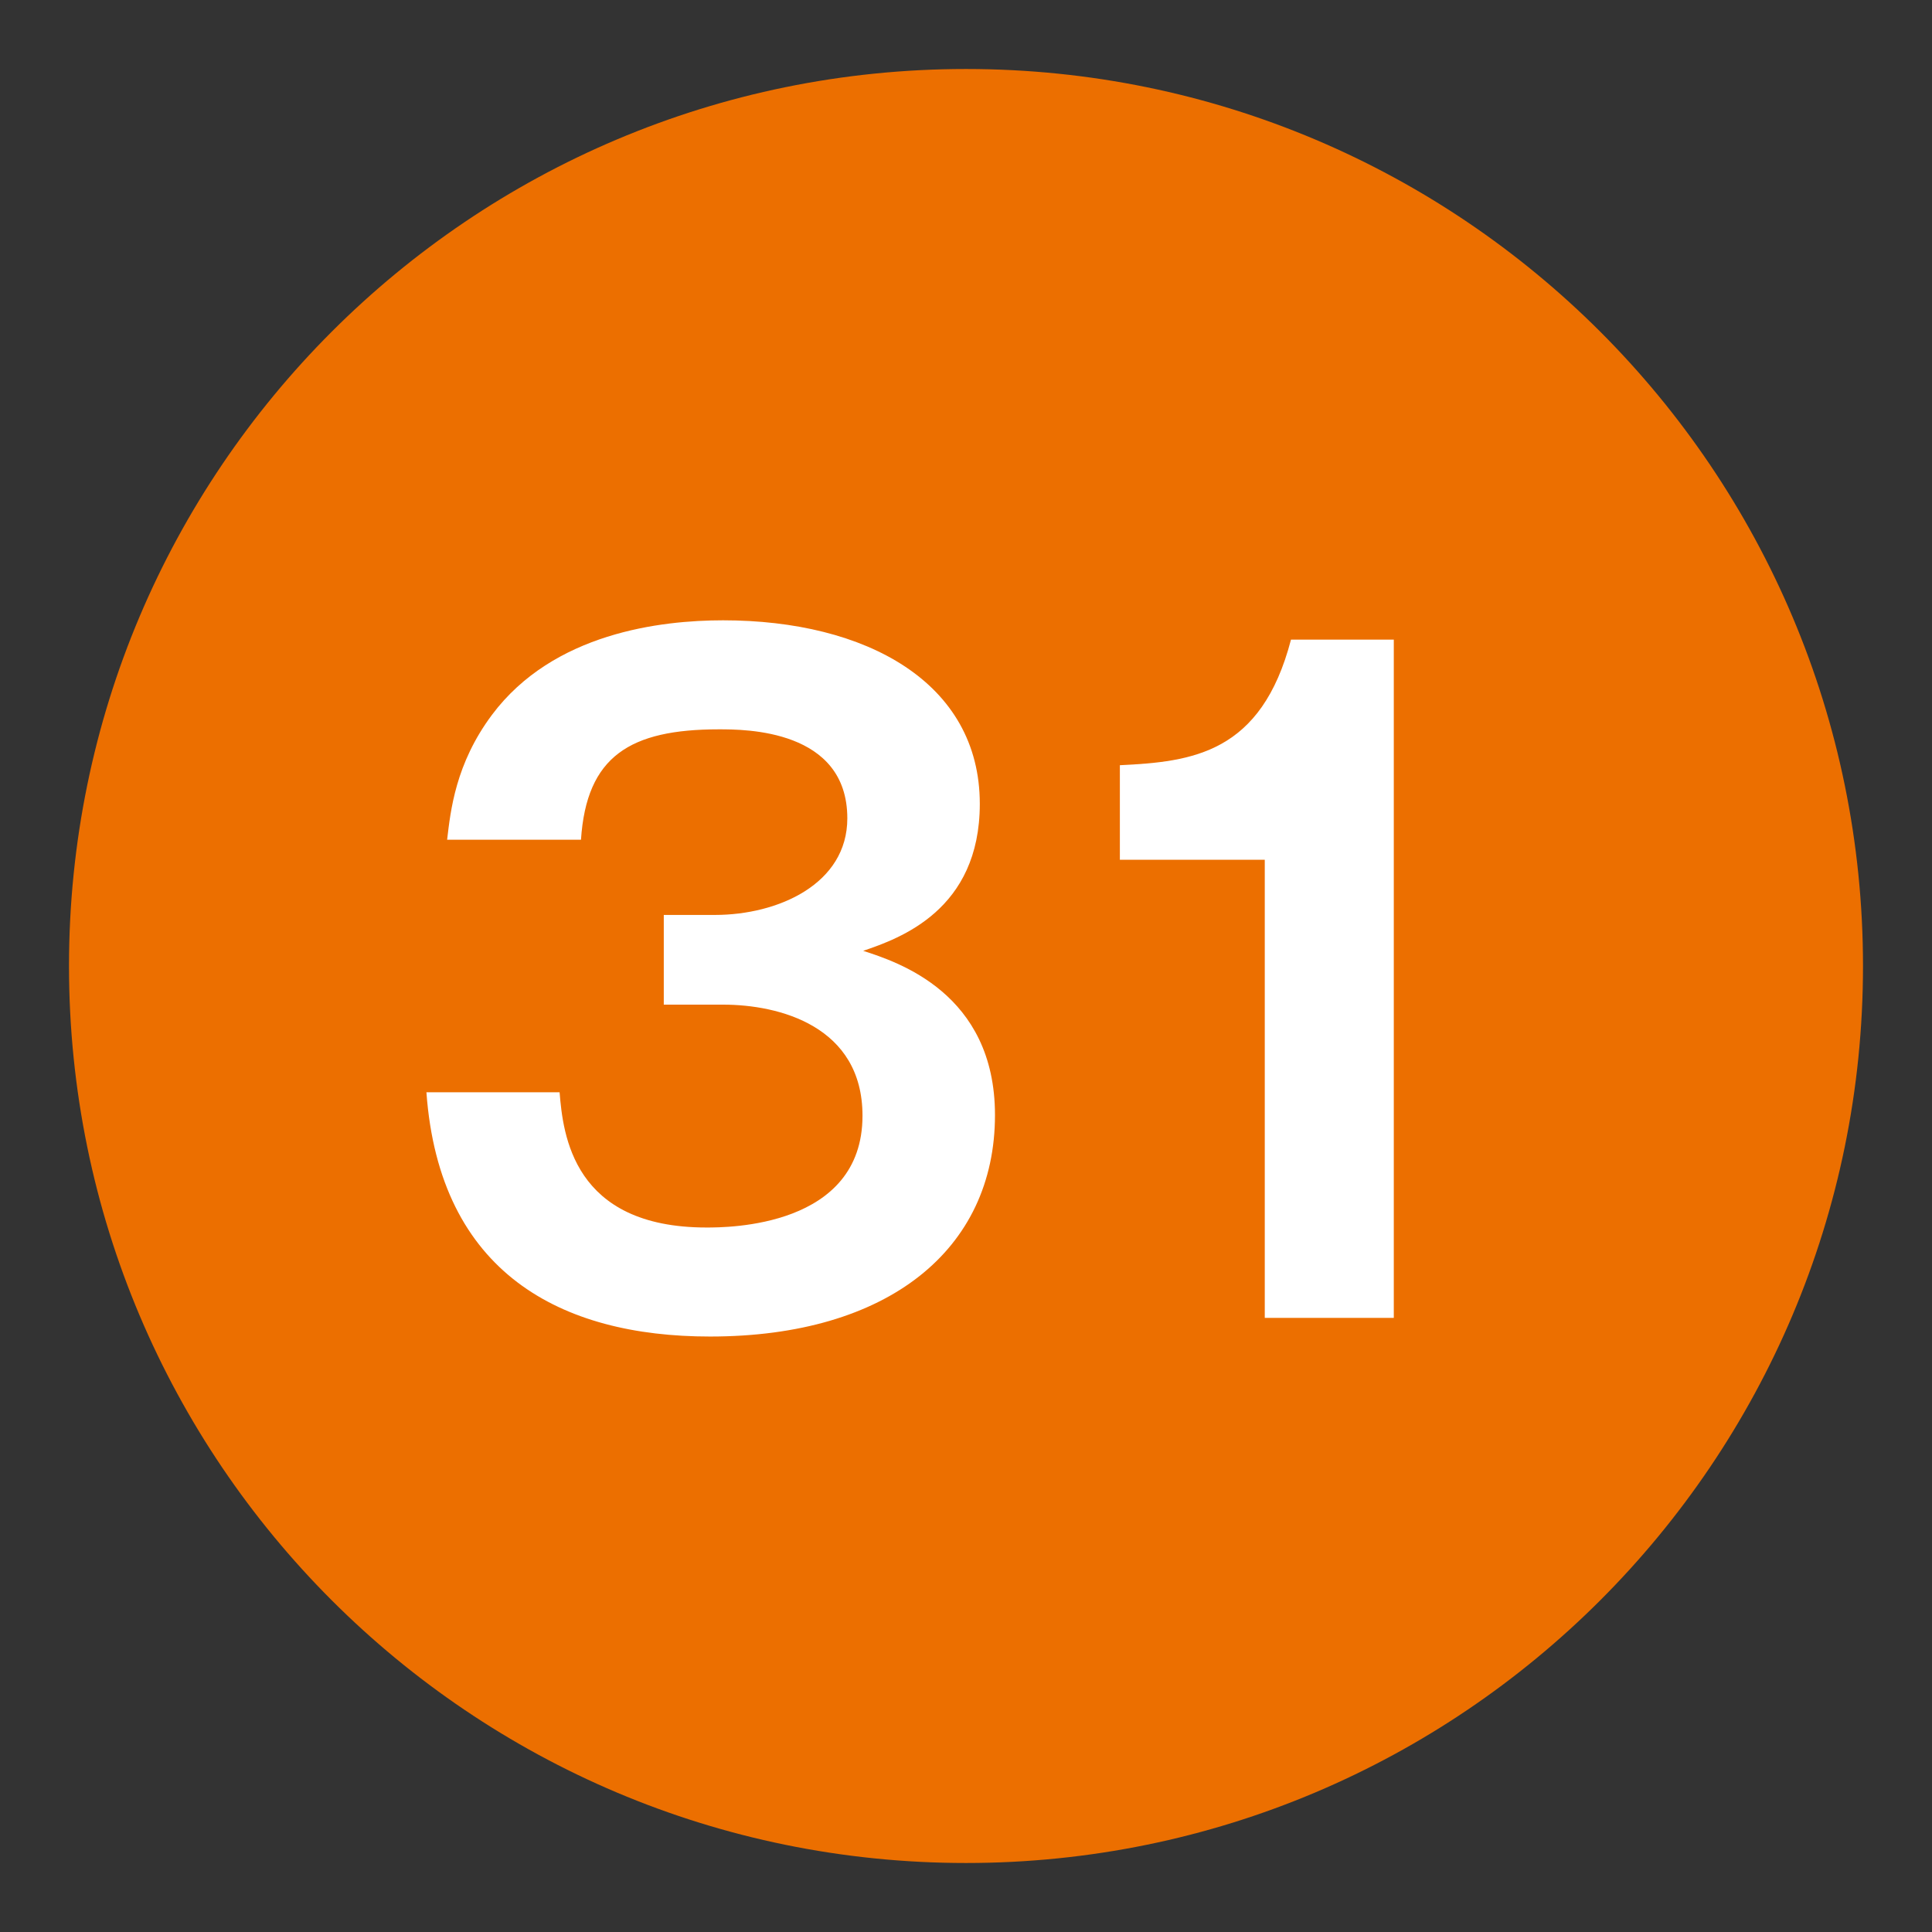
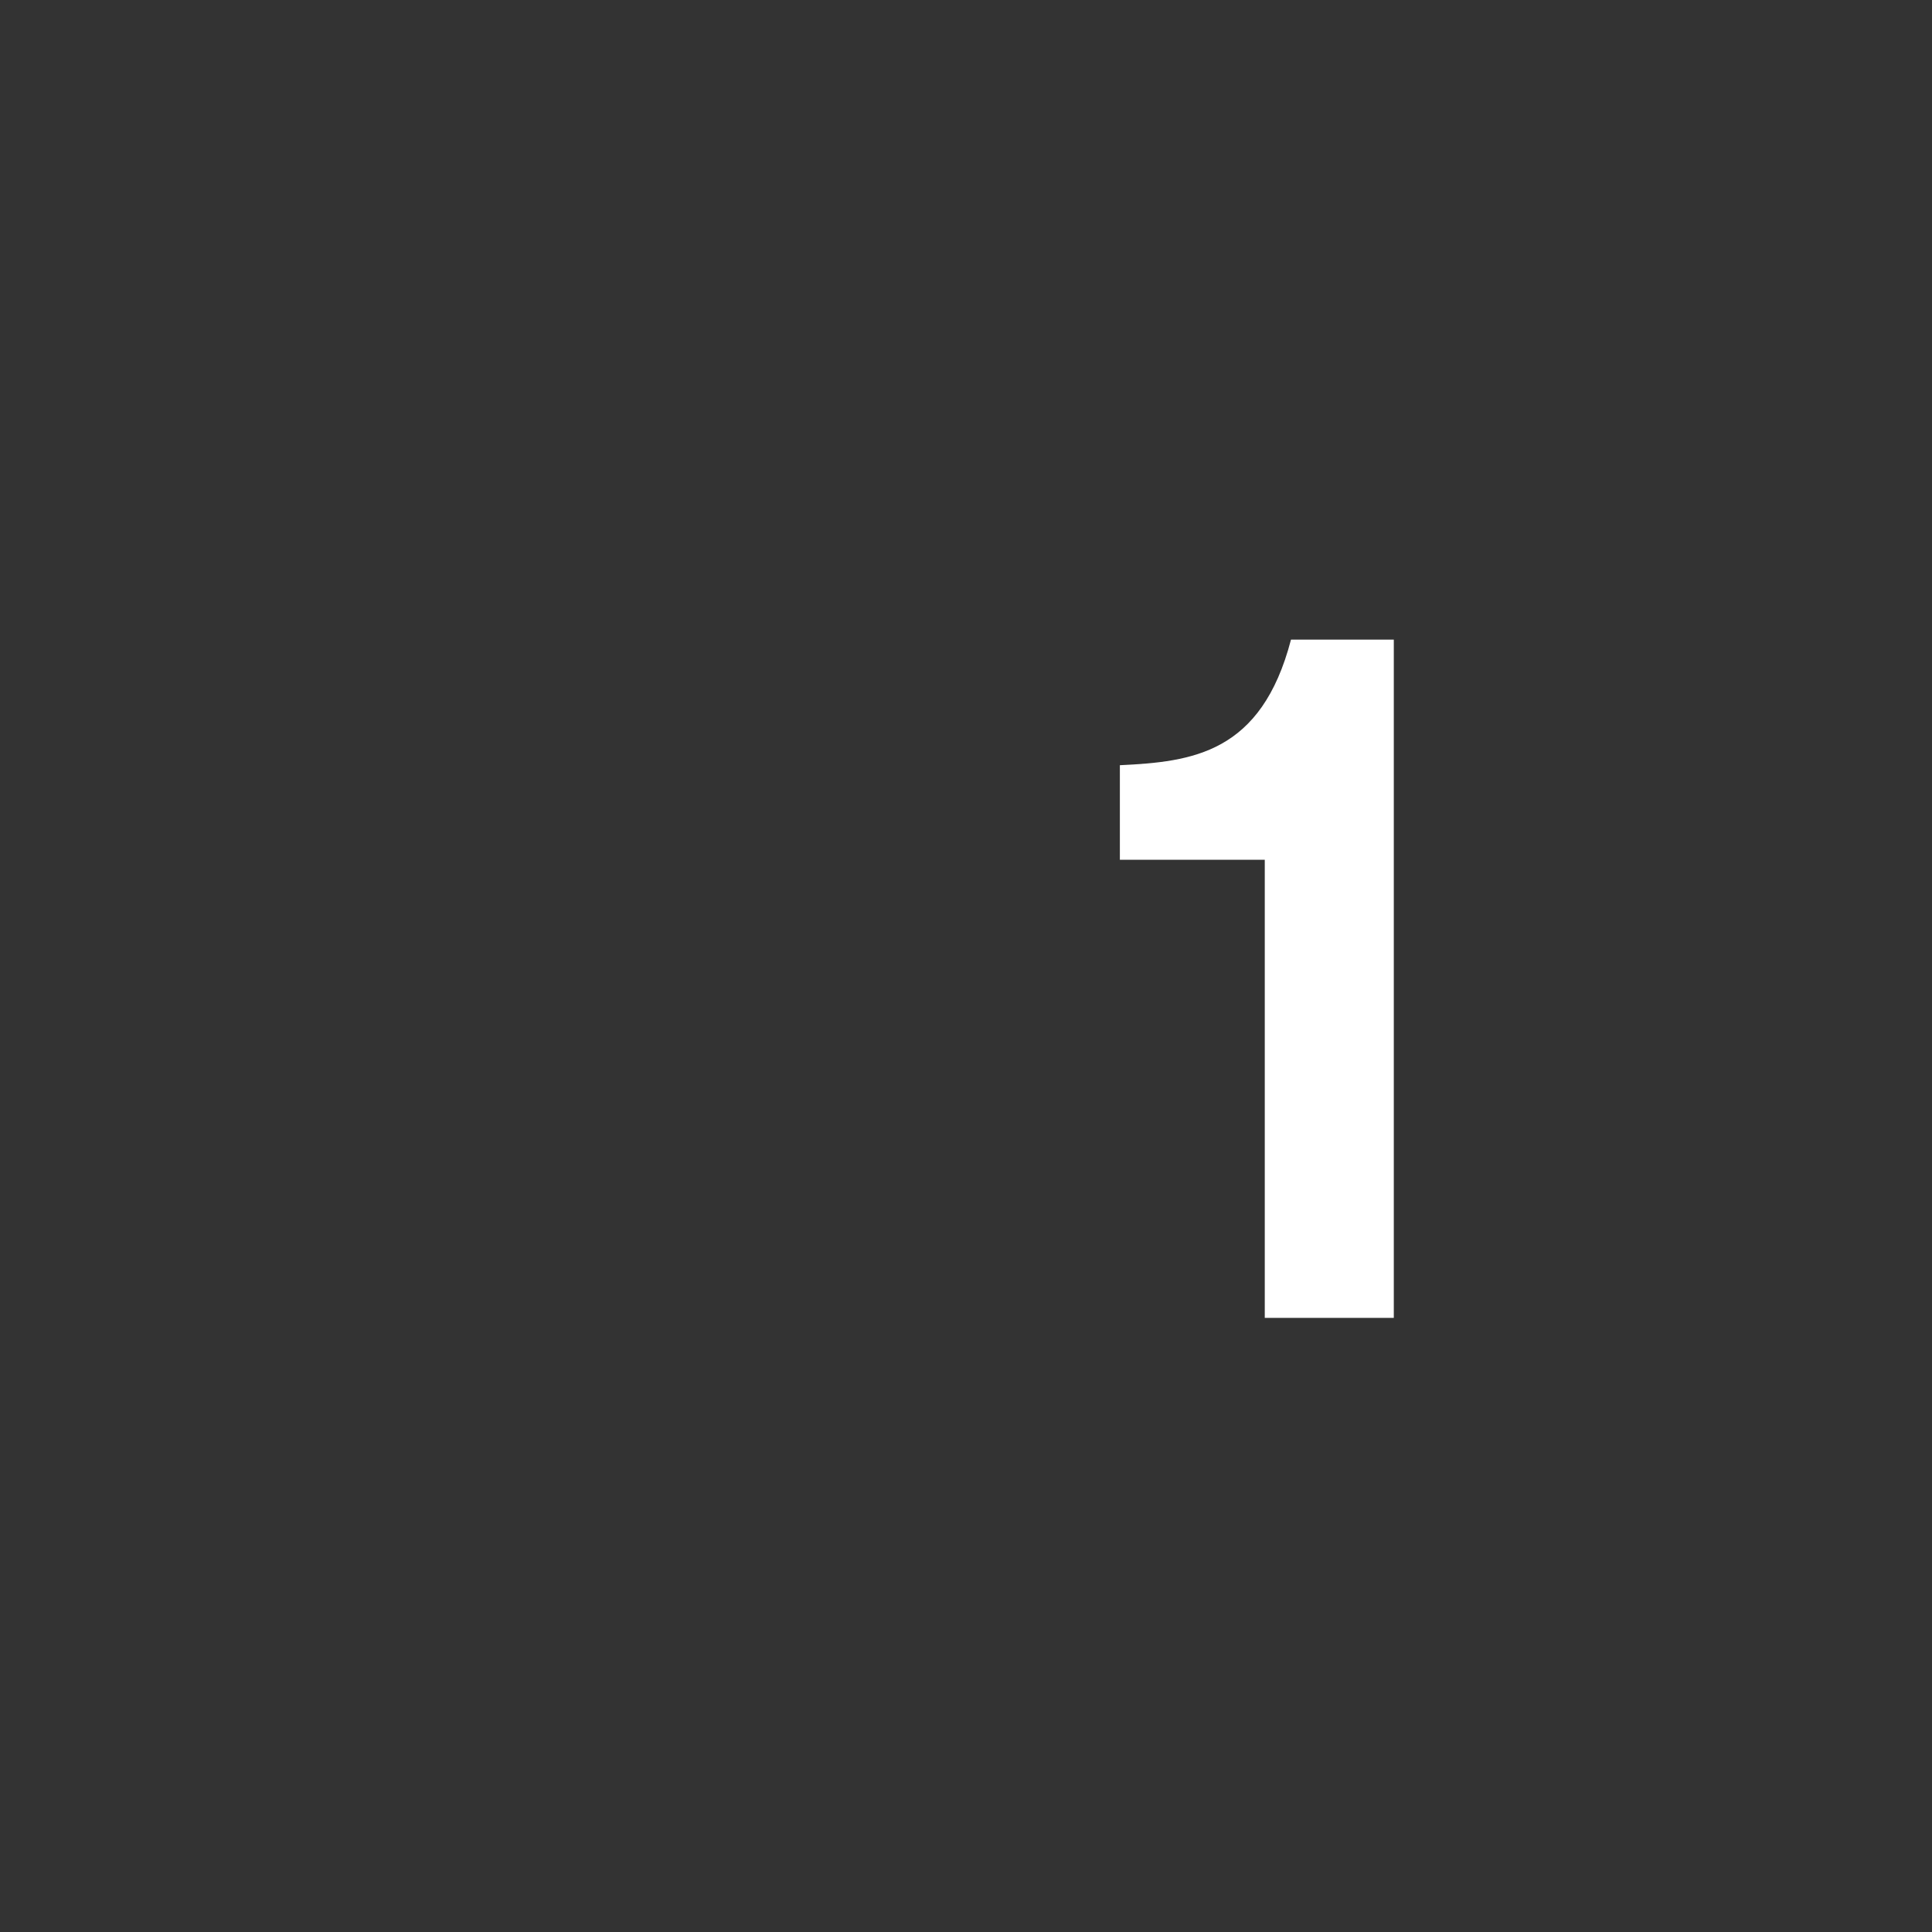
<svg xmlns="http://www.w3.org/2000/svg" id="_レイヤー_1" data-name="レイヤー_1" width="28" height="28" version="1.1" viewBox="0 0 28 28">
  <rect x="0" y="0" width="28" height="28" fill="#333333" stroke="none" />
  <defs>
    <style>
      .st0 {
        fill: #ec6f00;
      }

      .st1 {
        fill: #fff;
      }
    </style>
  </defs>
-   <path class="st0" d="M27,14c0-7.18-5.82-13-13-13S1,6.82,1,14s5.82,13,13,13,13-5.82,13-13Z" />
  <g>
-     <path class="st1" d="M8.11,15.83c.05.61.19,1.96,2.13,1.96.3,0,2.26,0,2.26-1.62,0-1.3-1.21-1.61-2.02-1.61h-.86v-1.3h.74c.92,0,1.92-.45,1.92-1.4,0-1.29-1.48-1.29-1.86-1.29-1.29,0-1.92.39-2,1.6h-1.94c.05-.42.12-1.1.65-1.81.89-1.19,2.45-1.37,3.35-1.37,2.07,0,3.72.9,3.72,2.66,0,1.54-1.16,1.95-1.69,2.13.49.16,1.91.61,1.91,2.38,0,1.95-1.55,3.21-4.13,3.21-2.16,0-3.92-.92-4.11-3.54,0,0,1.93,0,1.93,0Z" />
    <path class="st1" d="M20.2,19.1h-1.87v-6.64h-2.1v-1.37c1.05-.05,2.05-.17,2.48-1.82h1.49s0,9.83,0,9.83Z" />
  </g>
</svg>